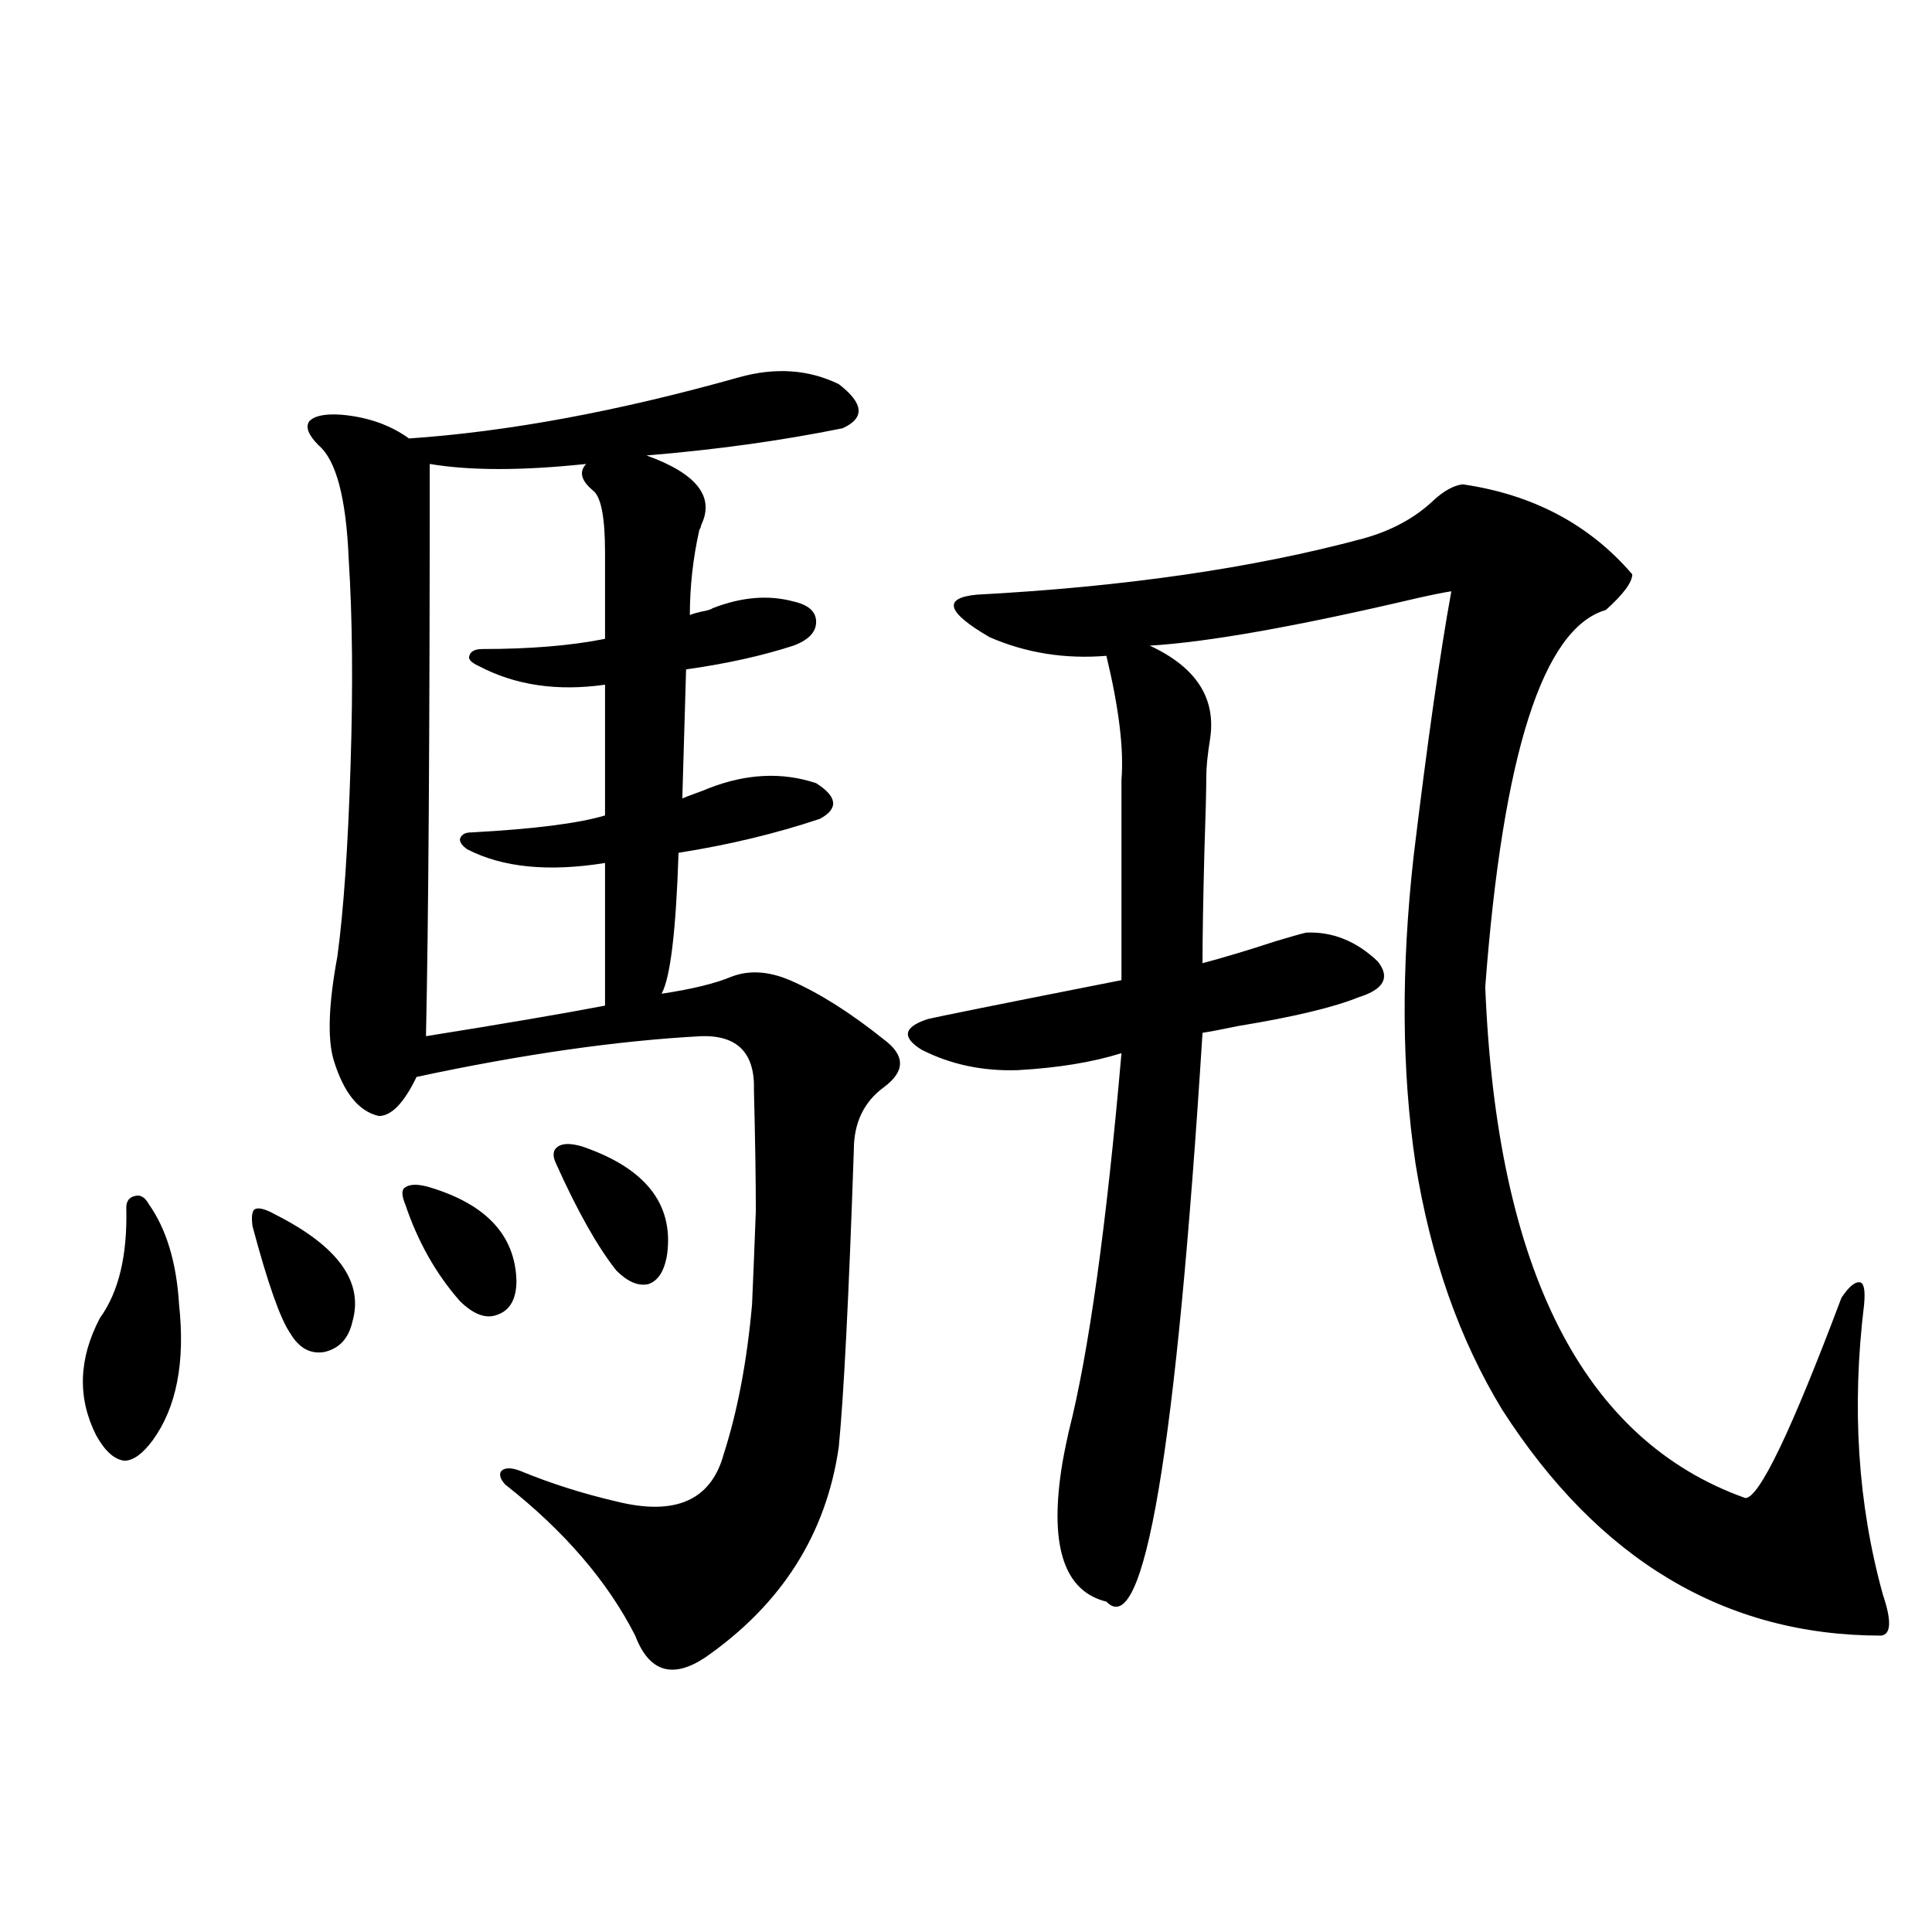
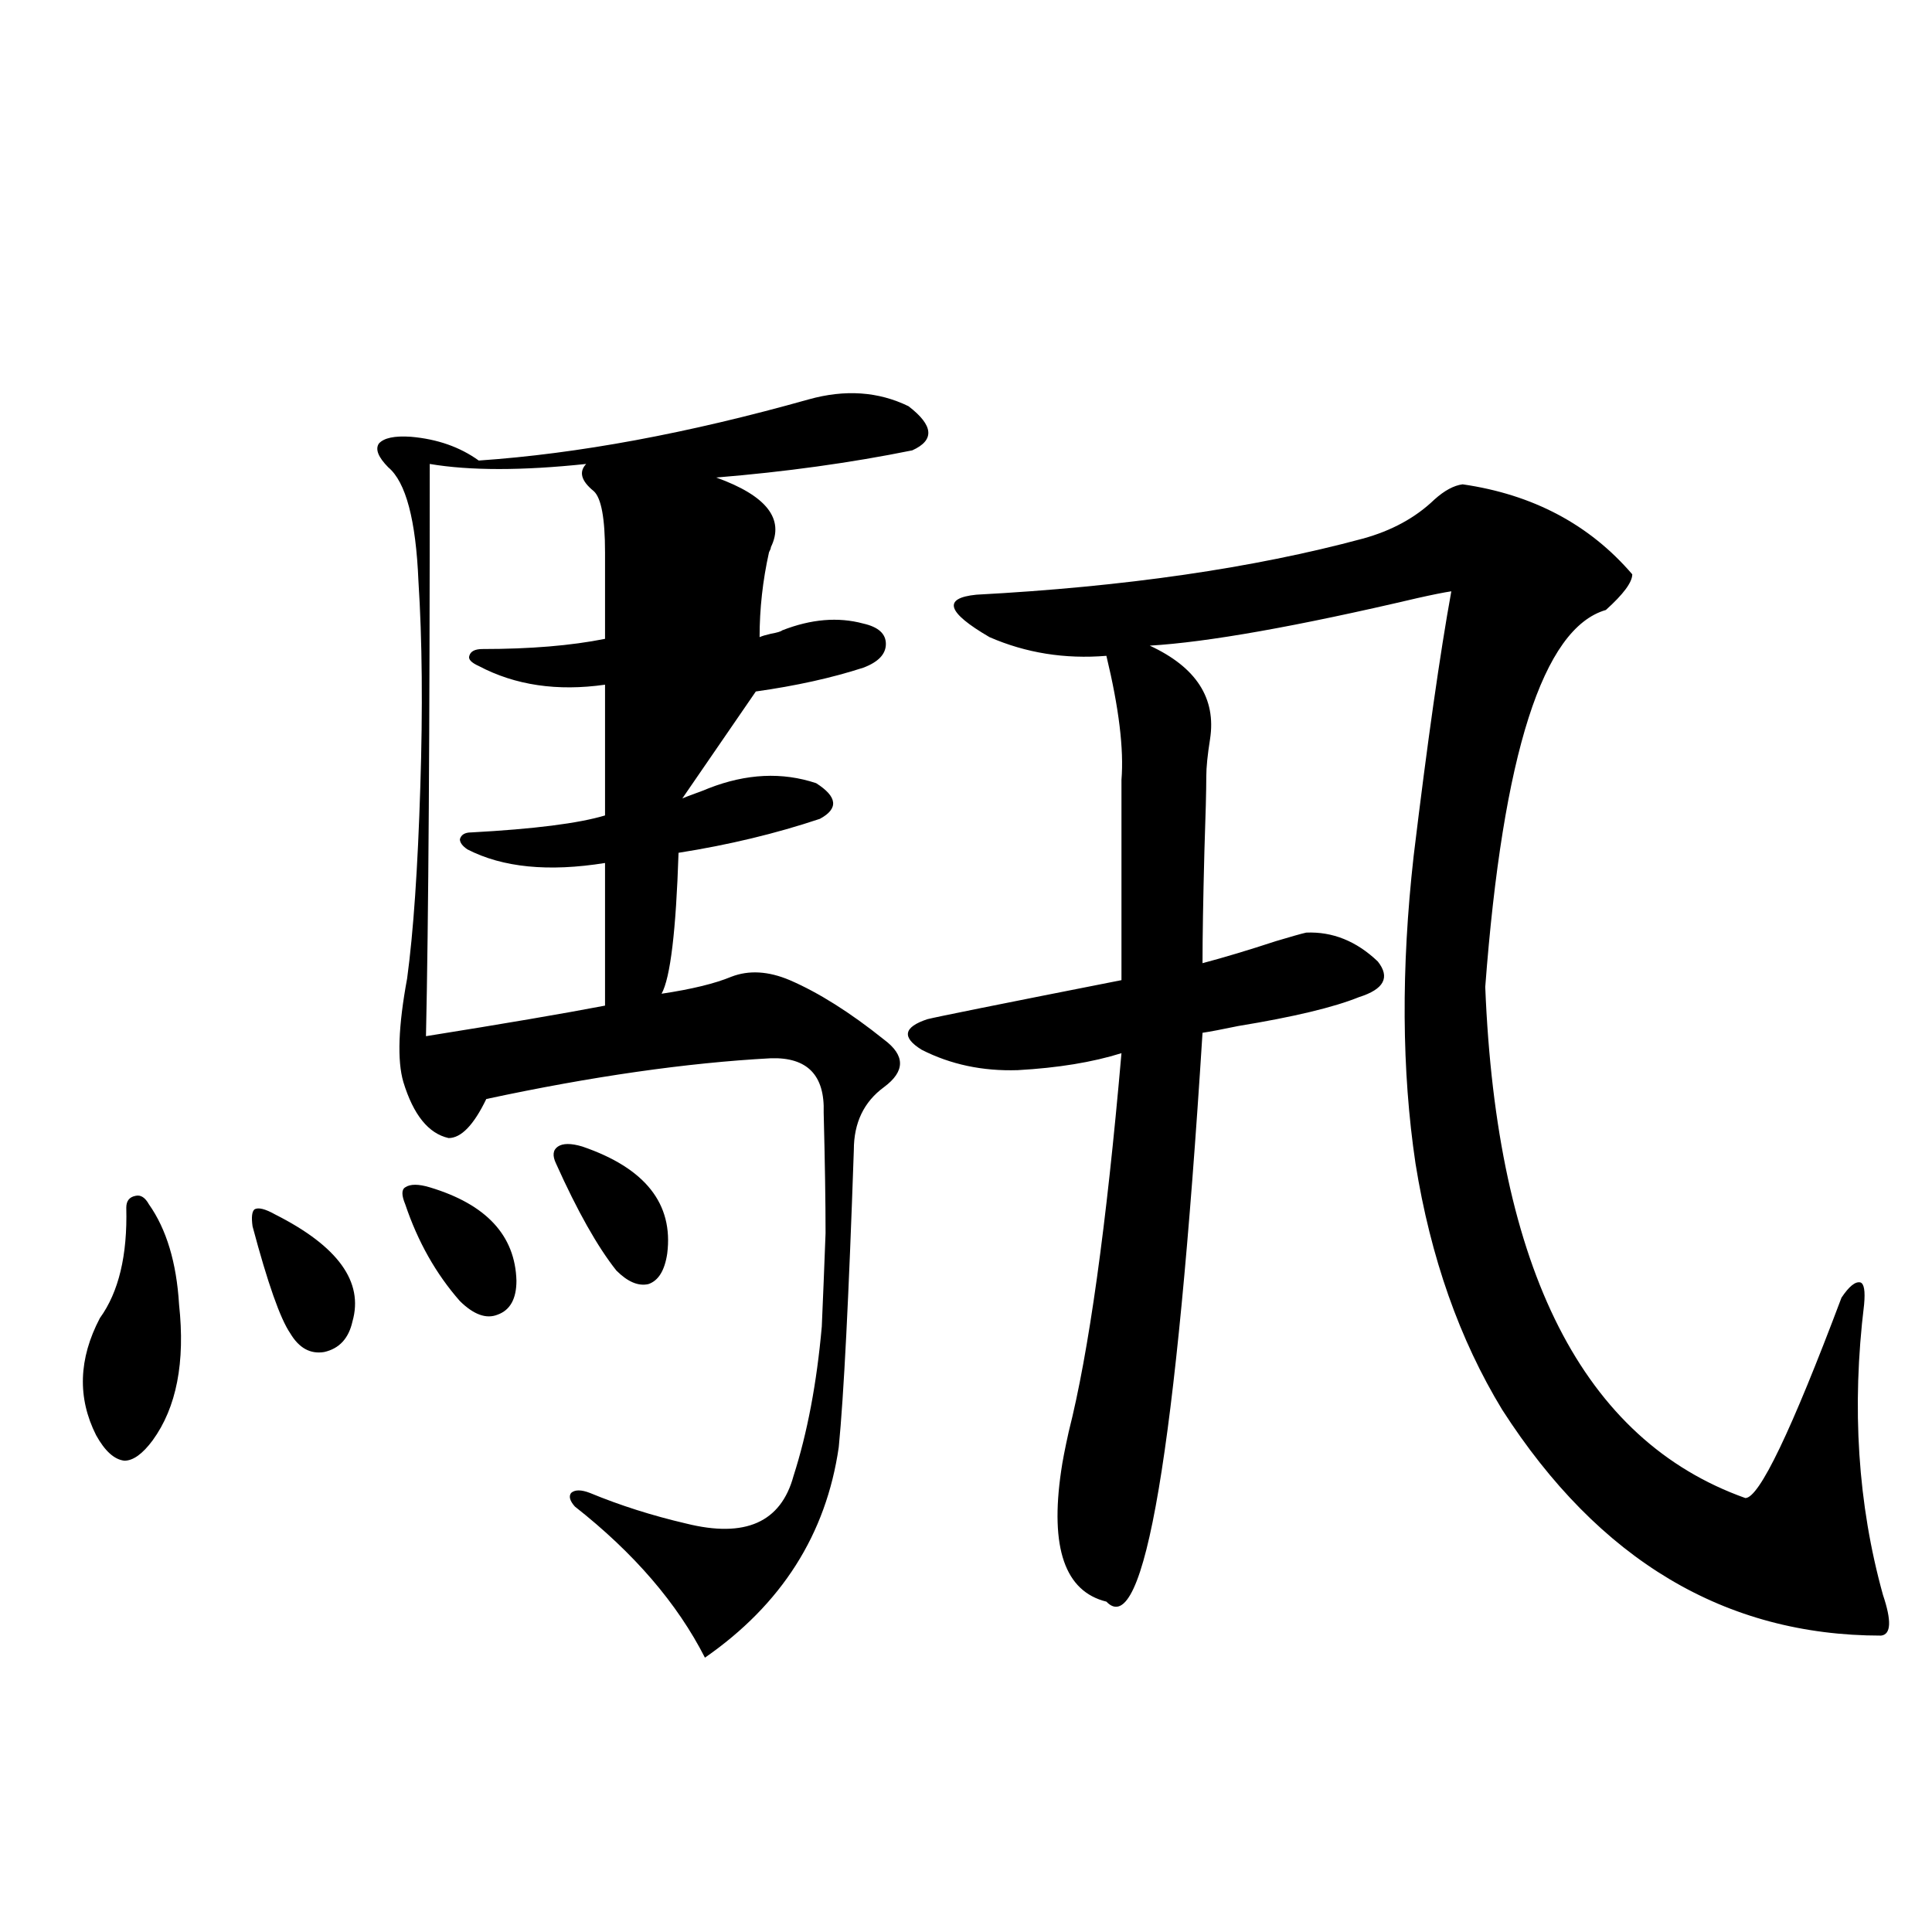
<svg xmlns="http://www.w3.org/2000/svg" version="1.1" id="图层_1" x="0px" y="0px" width="1000px" height="1000px" viewBox="0 0 1000 1000" enable-background="new 0 0 1000 1000" xml:space="preserve">
-   <path d="M77.072,623.34c9.1,12.896,14.298,30.186,15.609,51.855c3.247,29.883-1.311,53.325-13.658,70.313  c-5.213,7.031-10.091,10.547-14.634,10.547c-5.213-0.576-10.091-4.971-14.634-13.184C40,723.535,40.64,703.32,51.707,682.227  c9.756-13.472,14.298-32.52,13.658-57.129c0-3.516,1.616-5.562,4.878-6.152C72.834,618.369,75.121,619.824,77.072,623.34z   M142.436,628.613c32.514,16.411,45.853,34.868,39.999,55.371c-1.951,8.789-6.829,14.063-14.634,15.82  c-7.165,1.182-13.018-2.046-17.561-9.668c-5.213-7.607-11.707-26.064-19.512-55.371c-0.656-4.683-0.335-7.607,0.976-8.789  C133.656,624.81,137.223,625.688,142.436,628.613z M353.163,413.281c1.296-0.576,3.567-1.455,6.829-2.637  c3.247-1.167,5.518-2.046,6.829-2.637c19.512-7.607,38.048-8.486,55.608-2.637c11.052,7.031,11.707,13.184,1.951,18.457  c-22.774,7.622-47.164,13.486-73.169,17.578c-1.311,40.43-4.238,64.751-8.78,72.949c15.609-2.334,27.636-5.273,36.097-8.789  c9.1-3.516,19.176-2.925,30.243,1.758c14.954,6.455,31.219,16.699,48.779,30.762c11.052,8.213,11.052,16.411,0,24.609  c-10.411,7.622-15.609,18.457-15.609,32.52c-2.607,76.177-5.213,127.441-7.805,153.809c-6.509,45.127-29.603,81.437-69.267,108.984  c-16.92,11.124-28.948,7.32-36.097-11.426c-14.314-28.125-36.752-54.189-67.315-78.223c-2.607-2.925-3.262-5.273-1.951-7.031  c1.951-1.758,5.198-1.758,9.756,0c15.609,6.455,32.194,11.729,49.755,15.82c30.563,7.622,49.099-0.576,55.608-24.609  c7.149-22.261,12.027-48.037,14.634-77.344c0.64-14.639,1.296-30.762,1.951-48.34c0-16.396-0.335-37.202-0.976-62.402  c0.64-19.336-8.46-28.701-27.316-28.125c-43.581,2.349-92.681,9.38-147.313,21.094c-6.509,13.486-13.018,20.215-19.512,20.215  c-10.411-2.334-18.216-12.002-23.414-29.004c-3.262-11.123-2.607-29.004,1.951-53.613c3.247-24.019,5.518-57.129,6.829-99.316  c1.296-40.43,0.976-75.874-0.976-106.348c-1.311-31.641-6.509-51.265-15.609-58.887c-5.213-5.273-6.829-9.365-4.878-12.305  c2.591-2.925,8.125-4.092,16.585-3.516c13.658,1.182,25.365,5.273,35.121,12.305c51.371-3.516,108.29-14.063,170.728-31.641  c18.856-5.273,36.097-4.092,51.706,3.516c13.003,9.971,13.658,17.578,1.951,22.852c-31.874,6.455-65.7,11.138-101.461,14.063  c26.005,9.38,35.441,21.396,28.292,36.035c0,0.591-0.335,1.47-0.976,2.637c-3.262,14.653-4.878,29.307-4.878,43.945  c1.296-0.576,3.247-1.167,5.854-1.758c3.247-0.576,5.198-1.167,5.854-1.758c14.954-5.85,28.932-7.031,41.95-3.516  c7.805,1.758,11.707,5.273,11.707,10.547s-3.902,9.38-11.707,12.305c-16.265,5.273-34.801,9.38-55.608,12.305L353.163,413.281z   M222.434,614.551c29.268,8.789,44.221,24.912,44.877,48.34c0,9.38-3.262,15.244-9.756,17.578c-5.854,2.349-12.363,0-19.512-7.031  c-12.363-14.063-21.798-30.762-28.292-50.098c-1.951-4.683-1.951-7.607,0-8.789C212.343,612.793,216.581,612.793,222.434,614.551z   M313.164,285.84c0-17.578-1.951-28.125-5.854-31.641c-6.509-5.273-7.805-9.956-3.902-14.063c-33.17,3.516-60.166,3.516-80.974,0  c0,138.867-0.656,237.607-1.951,296.191c40.319-6.44,71.218-11.714,92.681-15.82V446.68c-29.268,4.697-53.017,2.349-71.218-7.031  c-2.607-1.758-3.902-3.516-3.902-5.273c0.64-2.334,2.591-3.516,5.854-3.516c32.514-1.758,55.608-4.683,69.267-8.789v-67.676  c-24.725,3.516-46.508,0.303-65.364-9.668c-3.902-1.758-5.533-3.516-4.878-5.273c0.64-2.334,2.927-3.516,6.829-3.516  c24.71,0,45.853-1.758,63.413-5.273V285.84z M301.457,593.457c32.514,11.138,47.148,29.595,43.901,55.371  c-1.311,8.789-4.558,14.063-9.756,15.82c-5.213,1.182-10.731-1.167-16.585-7.031c-9.756-12.305-20.167-30.762-31.219-55.371  c-1.951-4.092-1.631-7.031,0.976-8.789C291.365,591.699,295.603,591.699,301.457,593.457z M757.055,250.684  c36.417,5.273,65.684,20.806,87.803,46.582c0,4.106-4.558,10.259-13.658,18.457c-32.53,9.38-53.337,74.419-62.438,195.117  c5.854,146.489,50.73,234.668,134.631,264.551c7.149,0,23.734-34.565,49.755-103.711c3.902-5.85,7.149-8.486,9.756-7.91  c1.951,0.591,2.591,4.395,1.951,11.426c-6.509,53.325-3.262,103.423,9.756,150.293c4.542,13.473,4.222,20.504-0.976,21.094  c-80.654,0-146.018-38.96-196.093-116.895c-22.118-36.323-37.072-78.799-44.877-127.441c-7.164-48.037-7.485-101.074-0.976-159.082  c7.149-59.175,13.658-104.878,19.512-137.109c-3.902,0.591-9.756,1.758-17.561,3.516c-62.438,14.653-108.625,22.852-138.533,24.609  c24.054,11.138,34.466,27.246,31.219,48.34c-1.311,8.213-1.951,14.653-1.951,19.336c0,7.031-0.335,19.927-0.976,38.672  c-0.656,25.2-0.976,44.536-0.976,58.008c11.052-2.925,23.734-6.729,38.048-11.426c7.805-2.334,13.003-3.804,15.609-4.395  c13.658-0.576,26.006,4.395,37.072,14.941c6.494,8.213,3.247,14.365-9.756,18.457c-13.018,5.273-33.825,10.259-62.438,14.941  c-8.46,1.758-14.634,2.939-18.536,3.516c-13.658,216.802-30.243,314.938-49.755,294.434c-21.463-5.273-29.268-27.822-23.414-67.676  c0.64-4.683,1.951-11.426,3.902-20.215c10.396-41.006,19.512-106.348,27.316-195.996c-14.969,4.697-32.85,7.622-53.657,8.789  c-18.216,0.591-34.801-2.925-49.755-10.547c-10.411-6.44-9.436-11.714,2.927-15.82c4.542-1.167,38.048-7.91,100.485-20.215V403.613  c1.296-15.82-1.311-37.202-7.805-64.16c-21.463,1.758-41.63-1.455-60.486-9.668c-22.118-12.881-24.39-20.215-6.829-21.973  c76.736-4.092,143.411-13.76,199.995-29.004c14.954-4.092,27.316-10.835,37.072-20.215  C747.619,253.911,752.497,251.274,757.055,250.684z" />
+   <path d="M77.072,623.34c9.1,12.896,14.298,30.186,15.609,51.855c3.247,29.883-1.311,53.325-13.658,70.313  c-5.213,7.031-10.091,10.547-14.634,10.547c-5.213-0.576-10.091-4.971-14.634-13.184C40,723.535,40.64,703.32,51.707,682.227  c9.756-13.472,14.298-32.52,13.658-57.129c0-3.516,1.616-5.562,4.878-6.152C72.834,618.369,75.121,619.824,77.072,623.34z   M142.436,628.613c32.514,16.411,45.853,34.868,39.999,55.371c-1.951,8.789-6.829,14.063-14.634,15.82  c-7.165,1.182-13.018-2.046-17.561-9.668c-5.213-7.607-11.707-26.064-19.512-55.371c-0.656-4.683-0.335-7.607,0.976-8.789  C133.656,624.81,137.223,625.688,142.436,628.613z M353.163,413.281c1.296-0.576,3.567-1.455,6.829-2.637  c3.247-1.167,5.518-2.046,6.829-2.637c19.512-7.607,38.048-8.486,55.608-2.637c11.052,7.031,11.707,13.184,1.951,18.457  c-22.774,7.622-47.164,13.486-73.169,17.578c-1.311,40.43-4.238,64.751-8.78,72.949c15.609-2.334,27.636-5.273,36.097-8.789  c9.1-3.516,19.176-2.925,30.243,1.758c14.954,6.455,31.219,16.699,48.779,30.762c11.052,8.213,11.052,16.411,0,24.609  c-10.411,7.622-15.609,18.457-15.609,32.52c-2.607,76.177-5.213,127.441-7.805,153.809c-6.509,45.127-29.603,81.437-69.267,108.984  c-14.314-28.125-36.752-54.189-67.315-78.223c-2.607-2.925-3.262-5.273-1.951-7.031  c1.951-1.758,5.198-1.758,9.756,0c15.609,6.455,32.194,11.729,49.755,15.82c30.563,7.622,49.099-0.576,55.608-24.609  c7.149-22.261,12.027-48.037,14.634-77.344c0.64-14.639,1.296-30.762,1.951-48.34c0-16.396-0.335-37.202-0.976-62.402  c0.64-19.336-8.46-28.701-27.316-28.125c-43.581,2.349-92.681,9.38-147.313,21.094c-6.509,13.486-13.018,20.215-19.512,20.215  c-10.411-2.334-18.216-12.002-23.414-29.004c-3.262-11.123-2.607-29.004,1.951-53.613c3.247-24.019,5.518-57.129,6.829-99.316  c1.296-40.43,0.976-75.874-0.976-106.348c-1.311-31.641-6.509-51.265-15.609-58.887c-5.213-5.273-6.829-9.365-4.878-12.305  c2.591-2.925,8.125-4.092,16.585-3.516c13.658,1.182,25.365,5.273,35.121,12.305c51.371-3.516,108.29-14.063,170.728-31.641  c18.856-5.273,36.097-4.092,51.706,3.516c13.003,9.971,13.658,17.578,1.951,22.852c-31.874,6.455-65.7,11.138-101.461,14.063  c26.005,9.38,35.441,21.396,28.292,36.035c0,0.591-0.335,1.47-0.976,2.637c-3.262,14.653-4.878,29.307-4.878,43.945  c1.296-0.576,3.247-1.167,5.854-1.758c3.247-0.576,5.198-1.167,5.854-1.758c14.954-5.85,28.932-7.031,41.95-3.516  c7.805,1.758,11.707,5.273,11.707,10.547s-3.902,9.38-11.707,12.305c-16.265,5.273-34.801,9.38-55.608,12.305L353.163,413.281z   M222.434,614.551c29.268,8.789,44.221,24.912,44.877,48.34c0,9.38-3.262,15.244-9.756,17.578c-5.854,2.349-12.363,0-19.512-7.031  c-12.363-14.063-21.798-30.762-28.292-50.098c-1.951-4.683-1.951-7.607,0-8.789C212.343,612.793,216.581,612.793,222.434,614.551z   M313.164,285.84c0-17.578-1.951-28.125-5.854-31.641c-6.509-5.273-7.805-9.956-3.902-14.063c-33.17,3.516-60.166,3.516-80.974,0  c0,138.867-0.656,237.607-1.951,296.191c40.319-6.44,71.218-11.714,92.681-15.82V446.68c-29.268,4.697-53.017,2.349-71.218-7.031  c-2.607-1.758-3.902-3.516-3.902-5.273c0.64-2.334,2.591-3.516,5.854-3.516c32.514-1.758,55.608-4.683,69.267-8.789v-67.676  c-24.725,3.516-46.508,0.303-65.364-9.668c-3.902-1.758-5.533-3.516-4.878-5.273c0.64-2.334,2.927-3.516,6.829-3.516  c24.71,0,45.853-1.758,63.413-5.273V285.84z M301.457,593.457c32.514,11.138,47.148,29.595,43.901,55.371  c-1.311,8.789-4.558,14.063-9.756,15.82c-5.213,1.182-10.731-1.167-16.585-7.031c-9.756-12.305-20.167-30.762-31.219-55.371  c-1.951-4.092-1.631-7.031,0.976-8.789C291.365,591.699,295.603,591.699,301.457,593.457z M757.055,250.684  c36.417,5.273,65.684,20.806,87.803,46.582c0,4.106-4.558,10.259-13.658,18.457c-32.53,9.38-53.337,74.419-62.438,195.117  c5.854,146.489,50.73,234.668,134.631,264.551c7.149,0,23.734-34.565,49.755-103.711c3.902-5.85,7.149-8.486,9.756-7.91  c1.951,0.591,2.591,4.395,1.951,11.426c-6.509,53.325-3.262,103.423,9.756,150.293c4.542,13.473,4.222,20.504-0.976,21.094  c-80.654,0-146.018-38.96-196.093-116.895c-22.118-36.323-37.072-78.799-44.877-127.441c-7.164-48.037-7.485-101.074-0.976-159.082  c7.149-59.175,13.658-104.878,19.512-137.109c-3.902,0.591-9.756,1.758-17.561,3.516c-62.438,14.653-108.625,22.852-138.533,24.609  c24.054,11.138,34.466,27.246,31.219,48.34c-1.311,8.213-1.951,14.653-1.951,19.336c0,7.031-0.335,19.927-0.976,38.672  c-0.656,25.2-0.976,44.536-0.976,58.008c11.052-2.925,23.734-6.729,38.048-11.426c7.805-2.334,13.003-3.804,15.609-4.395  c13.658-0.576,26.006,4.395,37.072,14.941c6.494,8.213,3.247,14.365-9.756,18.457c-13.018,5.273-33.825,10.259-62.438,14.941  c-8.46,1.758-14.634,2.939-18.536,3.516c-13.658,216.802-30.243,314.938-49.755,294.434c-21.463-5.273-29.268-27.822-23.414-67.676  c0.64-4.683,1.951-11.426,3.902-20.215c10.396-41.006,19.512-106.348,27.316-195.996c-14.969,4.697-32.85,7.622-53.657,8.789  c-18.216,0.591-34.801-2.925-49.755-10.547c-10.411-6.44-9.436-11.714,2.927-15.82c4.542-1.167,38.048-7.91,100.485-20.215V403.613  c1.296-15.82-1.311-37.202-7.805-64.16c-21.463,1.758-41.63-1.455-60.486-9.668c-22.118-12.881-24.39-20.215-6.829-21.973  c76.736-4.092,143.411-13.76,199.995-29.004c14.954-4.092,27.316-10.835,37.072-20.215  C747.619,253.911,752.497,251.274,757.055,250.684z" />
</svg>